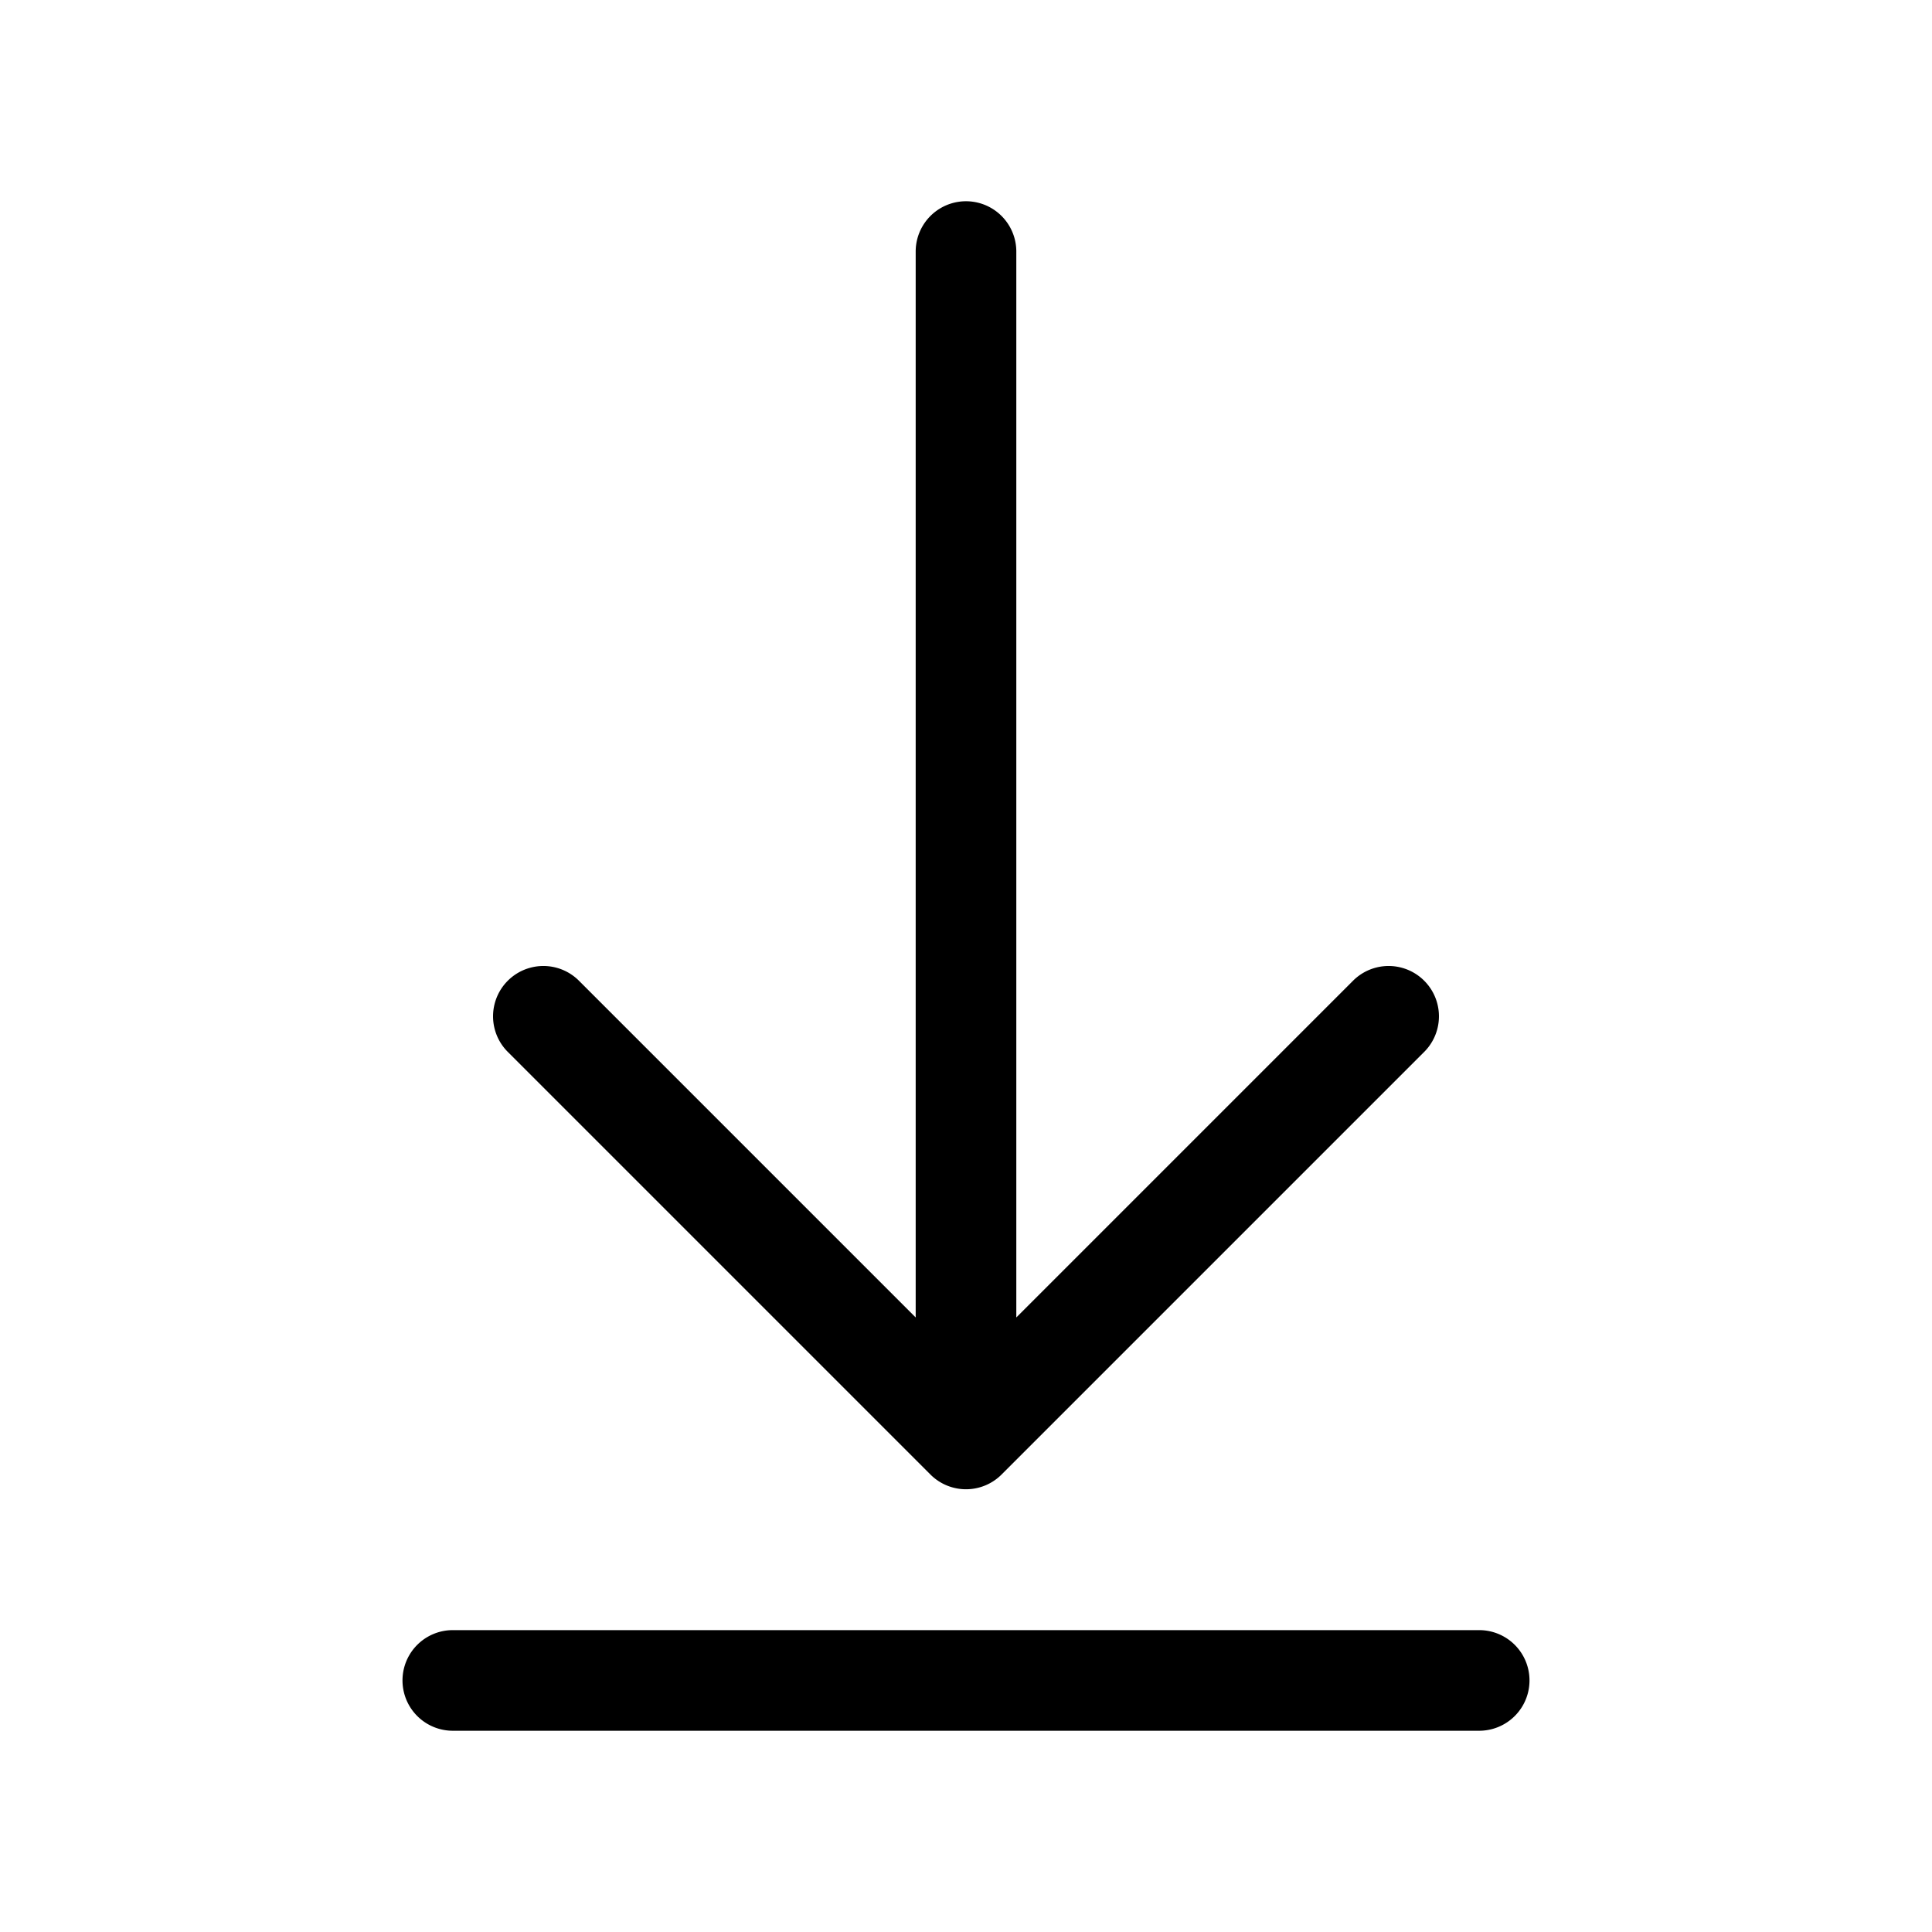
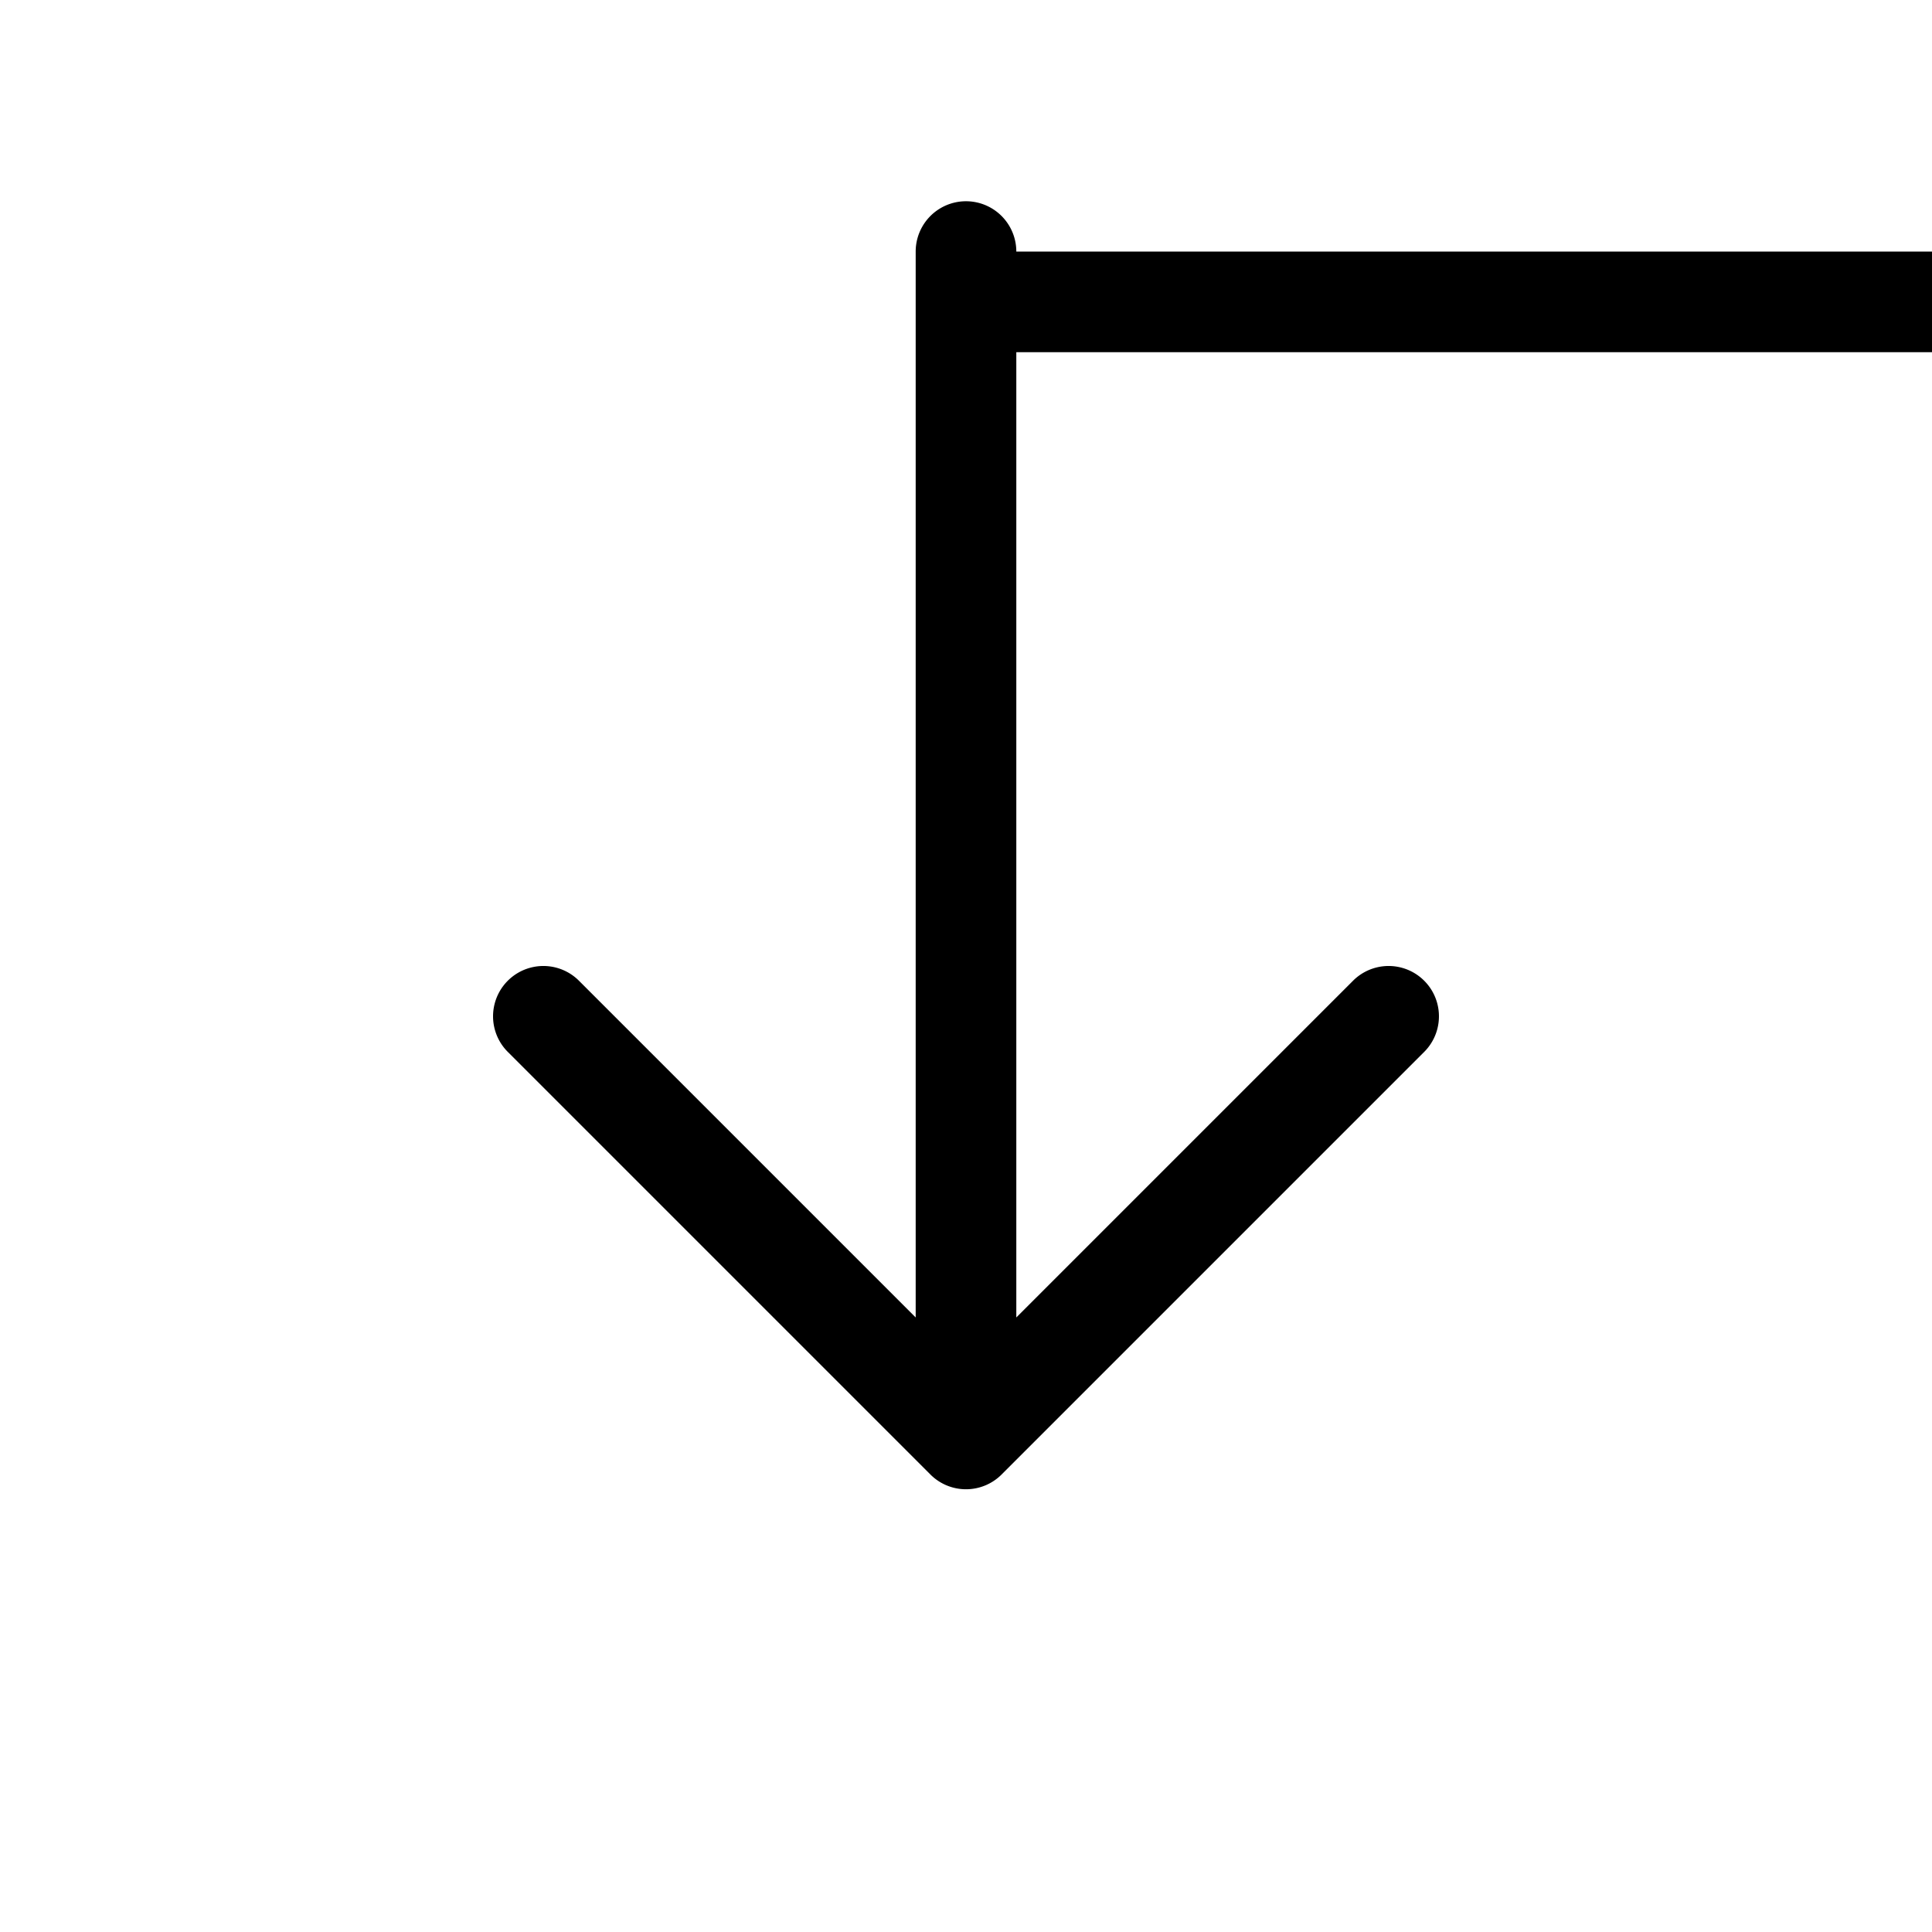
<svg xmlns="http://www.w3.org/2000/svg" width="48" height="48" fill="none">
-   <path fill="#000000" d="M25.25 6.25a1.25 1.25 0 1 0-2.5 0v26.482l-8.366-8.366a1.25 1.25 0 0 0-1.768 1.768l10.5 10.5a1.25 1.25 0 0 0 1.768 0l10.5-10.5a1.25 1.25 0 0 0-1.768-1.768l-8.366 8.366V6.25Zm-14 34.25a1.25 1.25 0 1 0 0 2.5h25.5a1.25 1.25 0 1 0 0-2.5h-25.5Z" />
+   <path fill="#000000" d="M25.25 6.25a1.25 1.25 0 1 0-2.5 0v26.482l-8.366-8.366a1.25 1.25 0 0 0-1.768 1.768l10.5 10.5a1.25 1.25 0 0 0 1.768 0l10.5-10.5a1.25 1.25 0 0 0-1.768-1.768l-8.366 8.366V6.25Za1.25 1.25 0 1 0 0 2.5h25.5a1.25 1.25 0 1 0 0-2.5h-25.5Z" />
</svg>